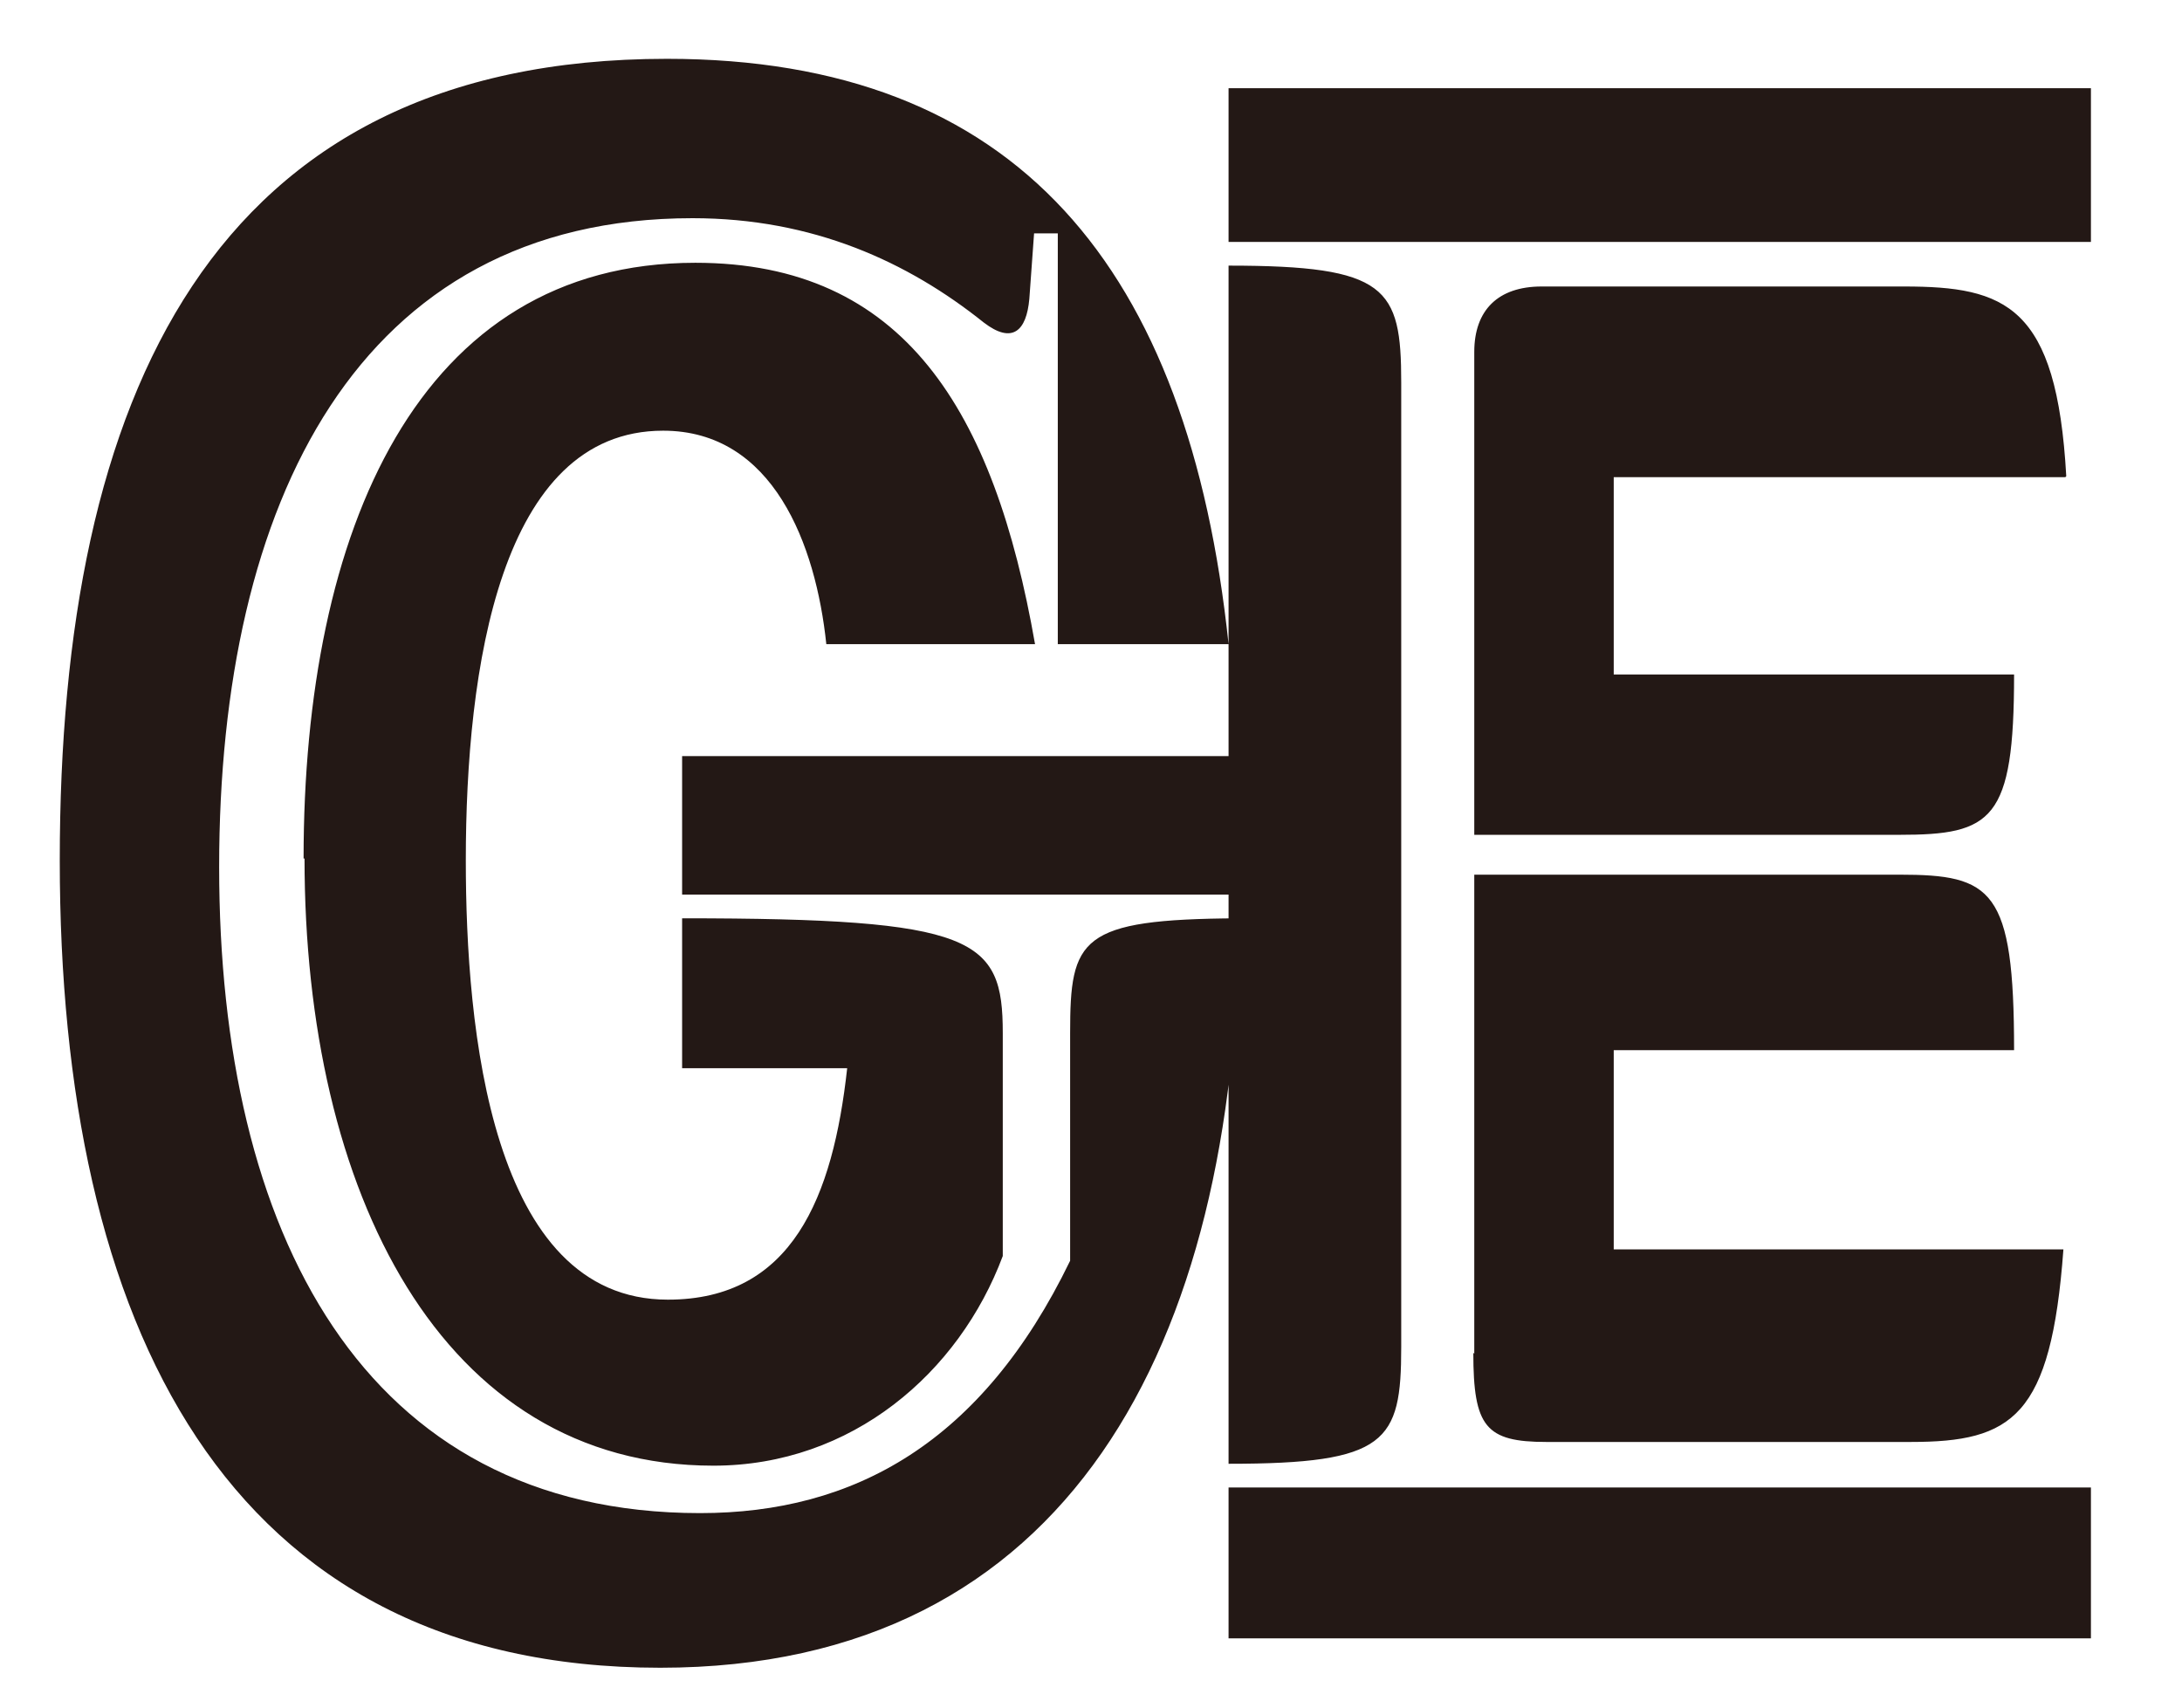
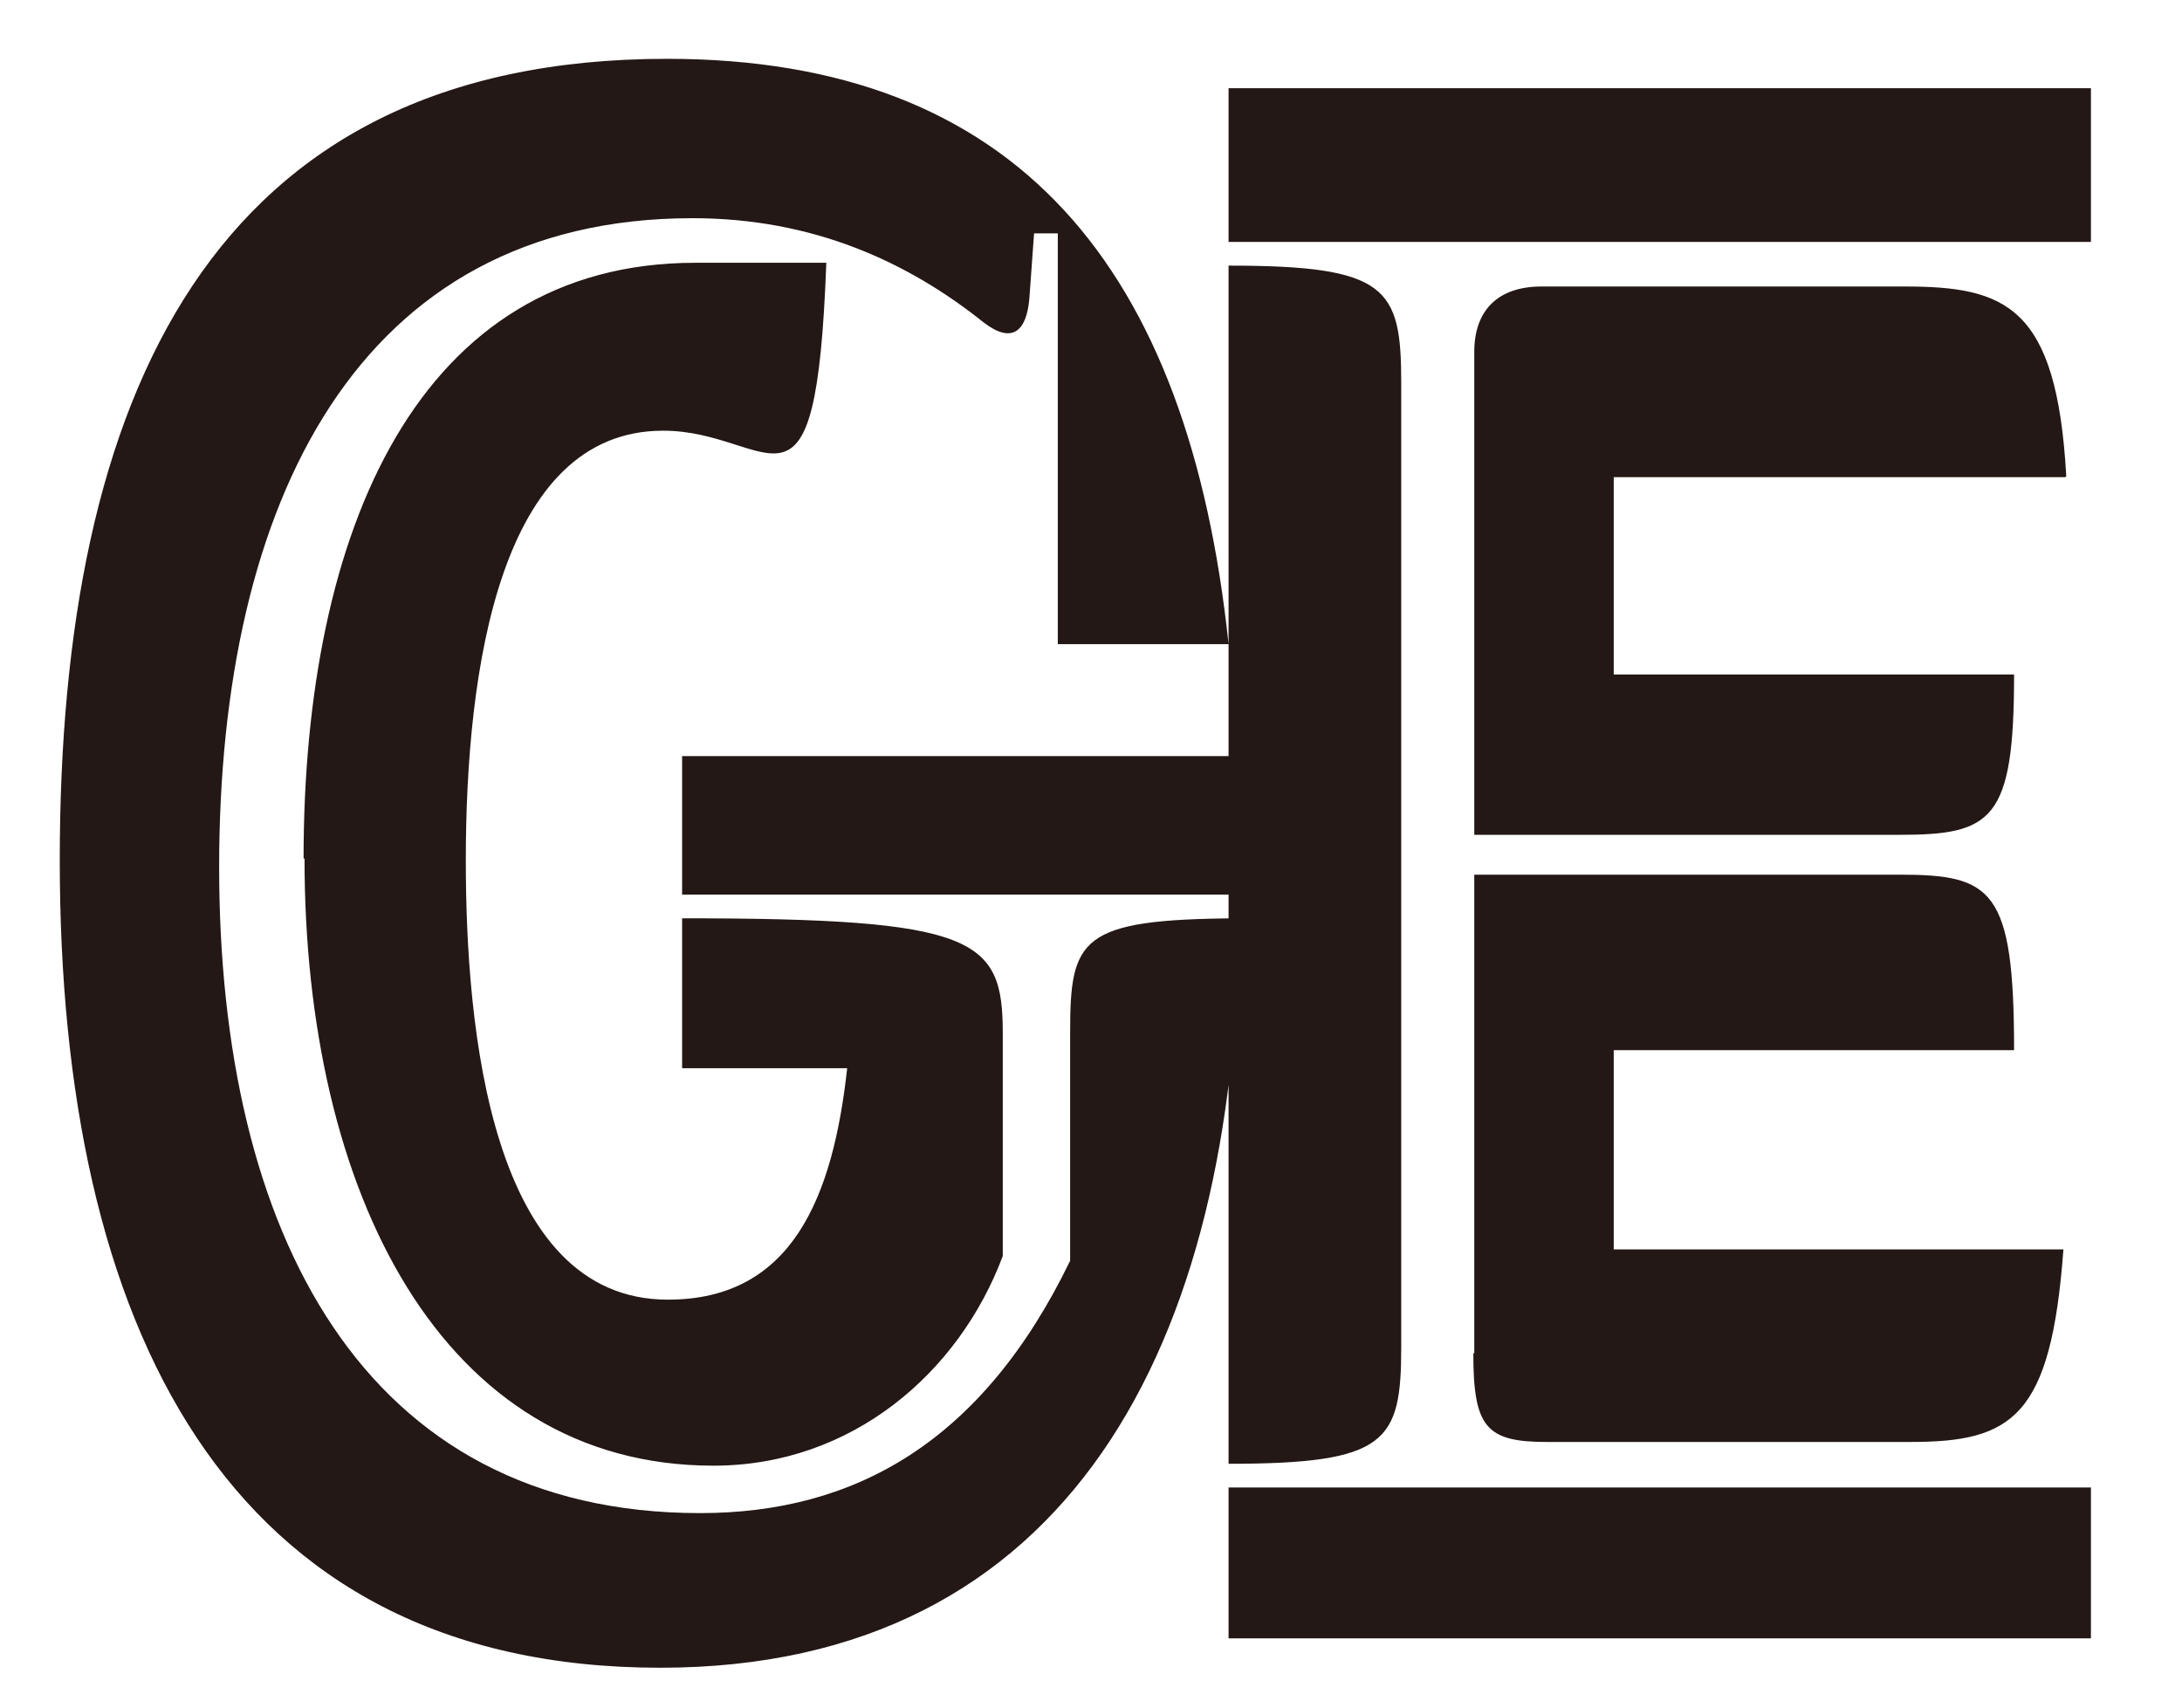
<svg xmlns="http://www.w3.org/2000/svg" width="23" height="18" viewBox="0 0 23 18" fill="none">
-   <path d="M15.54 14.27V9.22H20.02C21 9.22 21.23 9.37 21.23 11.07H17.01V13.17H21.75C21.62 14.94 21.21 15.2 20.14 15.2H16.3C15.66 15.2 15.53 15.04 15.53 14.26M12.95 0.93H22.04V2.55H12.95V0.93ZM12.95 15.43V2.8C14.62 2.8 14.77 3.03 14.77 4.03V14.2C14.77 15.2 14.62 15.43 12.95 15.43ZM12.95 15.68H22.04V17.27H12.95V15.68ZM21.77 5.03H17.01V7.11H21.23C21.23 8.65 21 8.8 20.02 8.8H15.54V3.71C15.54 3.27 15.79 3.02 16.25 3.02H20.07C21.14 3.02 21.68 3.22 21.78 5.02M7.19 9.43V7.97H12.98C13.05 8.45 13.06 8.95 13.06 9.43H7.19ZM3.2 9.05C3.2 5.59 4.41 2.77 7.33 2.77C9.53 2.77 10.48 4.33 10.91 6.79H8.71C8.6 5.74 8.15 4.54 6.99 4.54C5.27 4.54 4.91 7.05 4.91 9.07C4.91 10.84 5.17 13.7 7.04 13.7C8.35 13.7 8.78 12.62 8.93 11.26H7.19V9.68C10.29 9.68 10.57 9.89 10.57 10.89V13.24C10.11 14.47 8.98 15.45 7.52 15.45C4.65 15.45 3.21 12.56 3.21 9.05M13.06 9.67C13.03 14.17 11.27 17.58 6.96 17.58C2.37 17.58 0.63 13.95 0.63 9.07C0.63 4.19 2.22 0.62 7.03 0.62C10.72 0.62 12.53 2.82 12.95 6.79H11.15V2.46H10.9L10.85 3.15C10.82 3.49 10.67 3.63 10.37 3.4C9.57 2.76 8.57 2.3 7.3 2.3C3.77 2.3 2.31 5.3 2.31 9.14C2.31 12.98 3.82 15.95 7.38 15.95C9 15.95 10.35 15.21 11.28 13.29V10.89C11.28 9.89 11.38 9.69 13.05 9.68" fill="#231815" />
+   <path d="M15.54 14.27V9.22H20.02C21 9.22 21.23 9.37 21.23 11.07H17.01V13.17H21.75C21.62 14.94 21.21 15.2 20.14 15.2H16.3C15.66 15.2 15.53 15.04 15.53 14.26M12.95 0.93H22.04V2.55H12.95V0.93ZM12.95 15.43V2.8C14.62 2.8 14.77 3.03 14.77 4.03V14.2C14.77 15.2 14.62 15.43 12.95 15.43ZM12.95 15.68H22.04V17.27H12.95V15.68ZM21.77 5.03H17.01V7.11H21.23C21.23 8.65 21 8.8 20.02 8.8H15.54V3.71C15.54 3.27 15.79 3.02 16.25 3.02H20.07C21.14 3.02 21.68 3.22 21.78 5.02M7.19 9.43V7.97H12.98C13.05 8.45 13.06 8.95 13.06 9.43H7.19ZM3.2 9.05C3.2 5.59 4.41 2.77 7.33 2.77H8.71C8.6 5.74 8.15 4.54 6.99 4.54C5.27 4.54 4.91 7.05 4.91 9.07C4.91 10.84 5.17 13.7 7.04 13.7C8.35 13.7 8.78 12.62 8.93 11.26H7.19V9.68C10.29 9.68 10.57 9.89 10.57 10.89V13.24C10.11 14.47 8.98 15.45 7.52 15.45C4.65 15.45 3.21 12.56 3.21 9.05M13.06 9.67C13.03 14.17 11.27 17.58 6.96 17.58C2.37 17.58 0.63 13.95 0.63 9.07C0.63 4.19 2.22 0.62 7.03 0.62C10.72 0.62 12.53 2.82 12.95 6.79H11.15V2.46H10.9L10.85 3.15C10.82 3.49 10.67 3.63 10.37 3.4C9.57 2.76 8.57 2.3 7.3 2.3C3.77 2.3 2.31 5.3 2.31 9.14C2.31 12.98 3.82 15.95 7.38 15.95C9 15.95 10.35 15.21 11.28 13.29V10.89C11.28 9.89 11.38 9.69 13.05 9.68" fill="#231815" />
</svg>